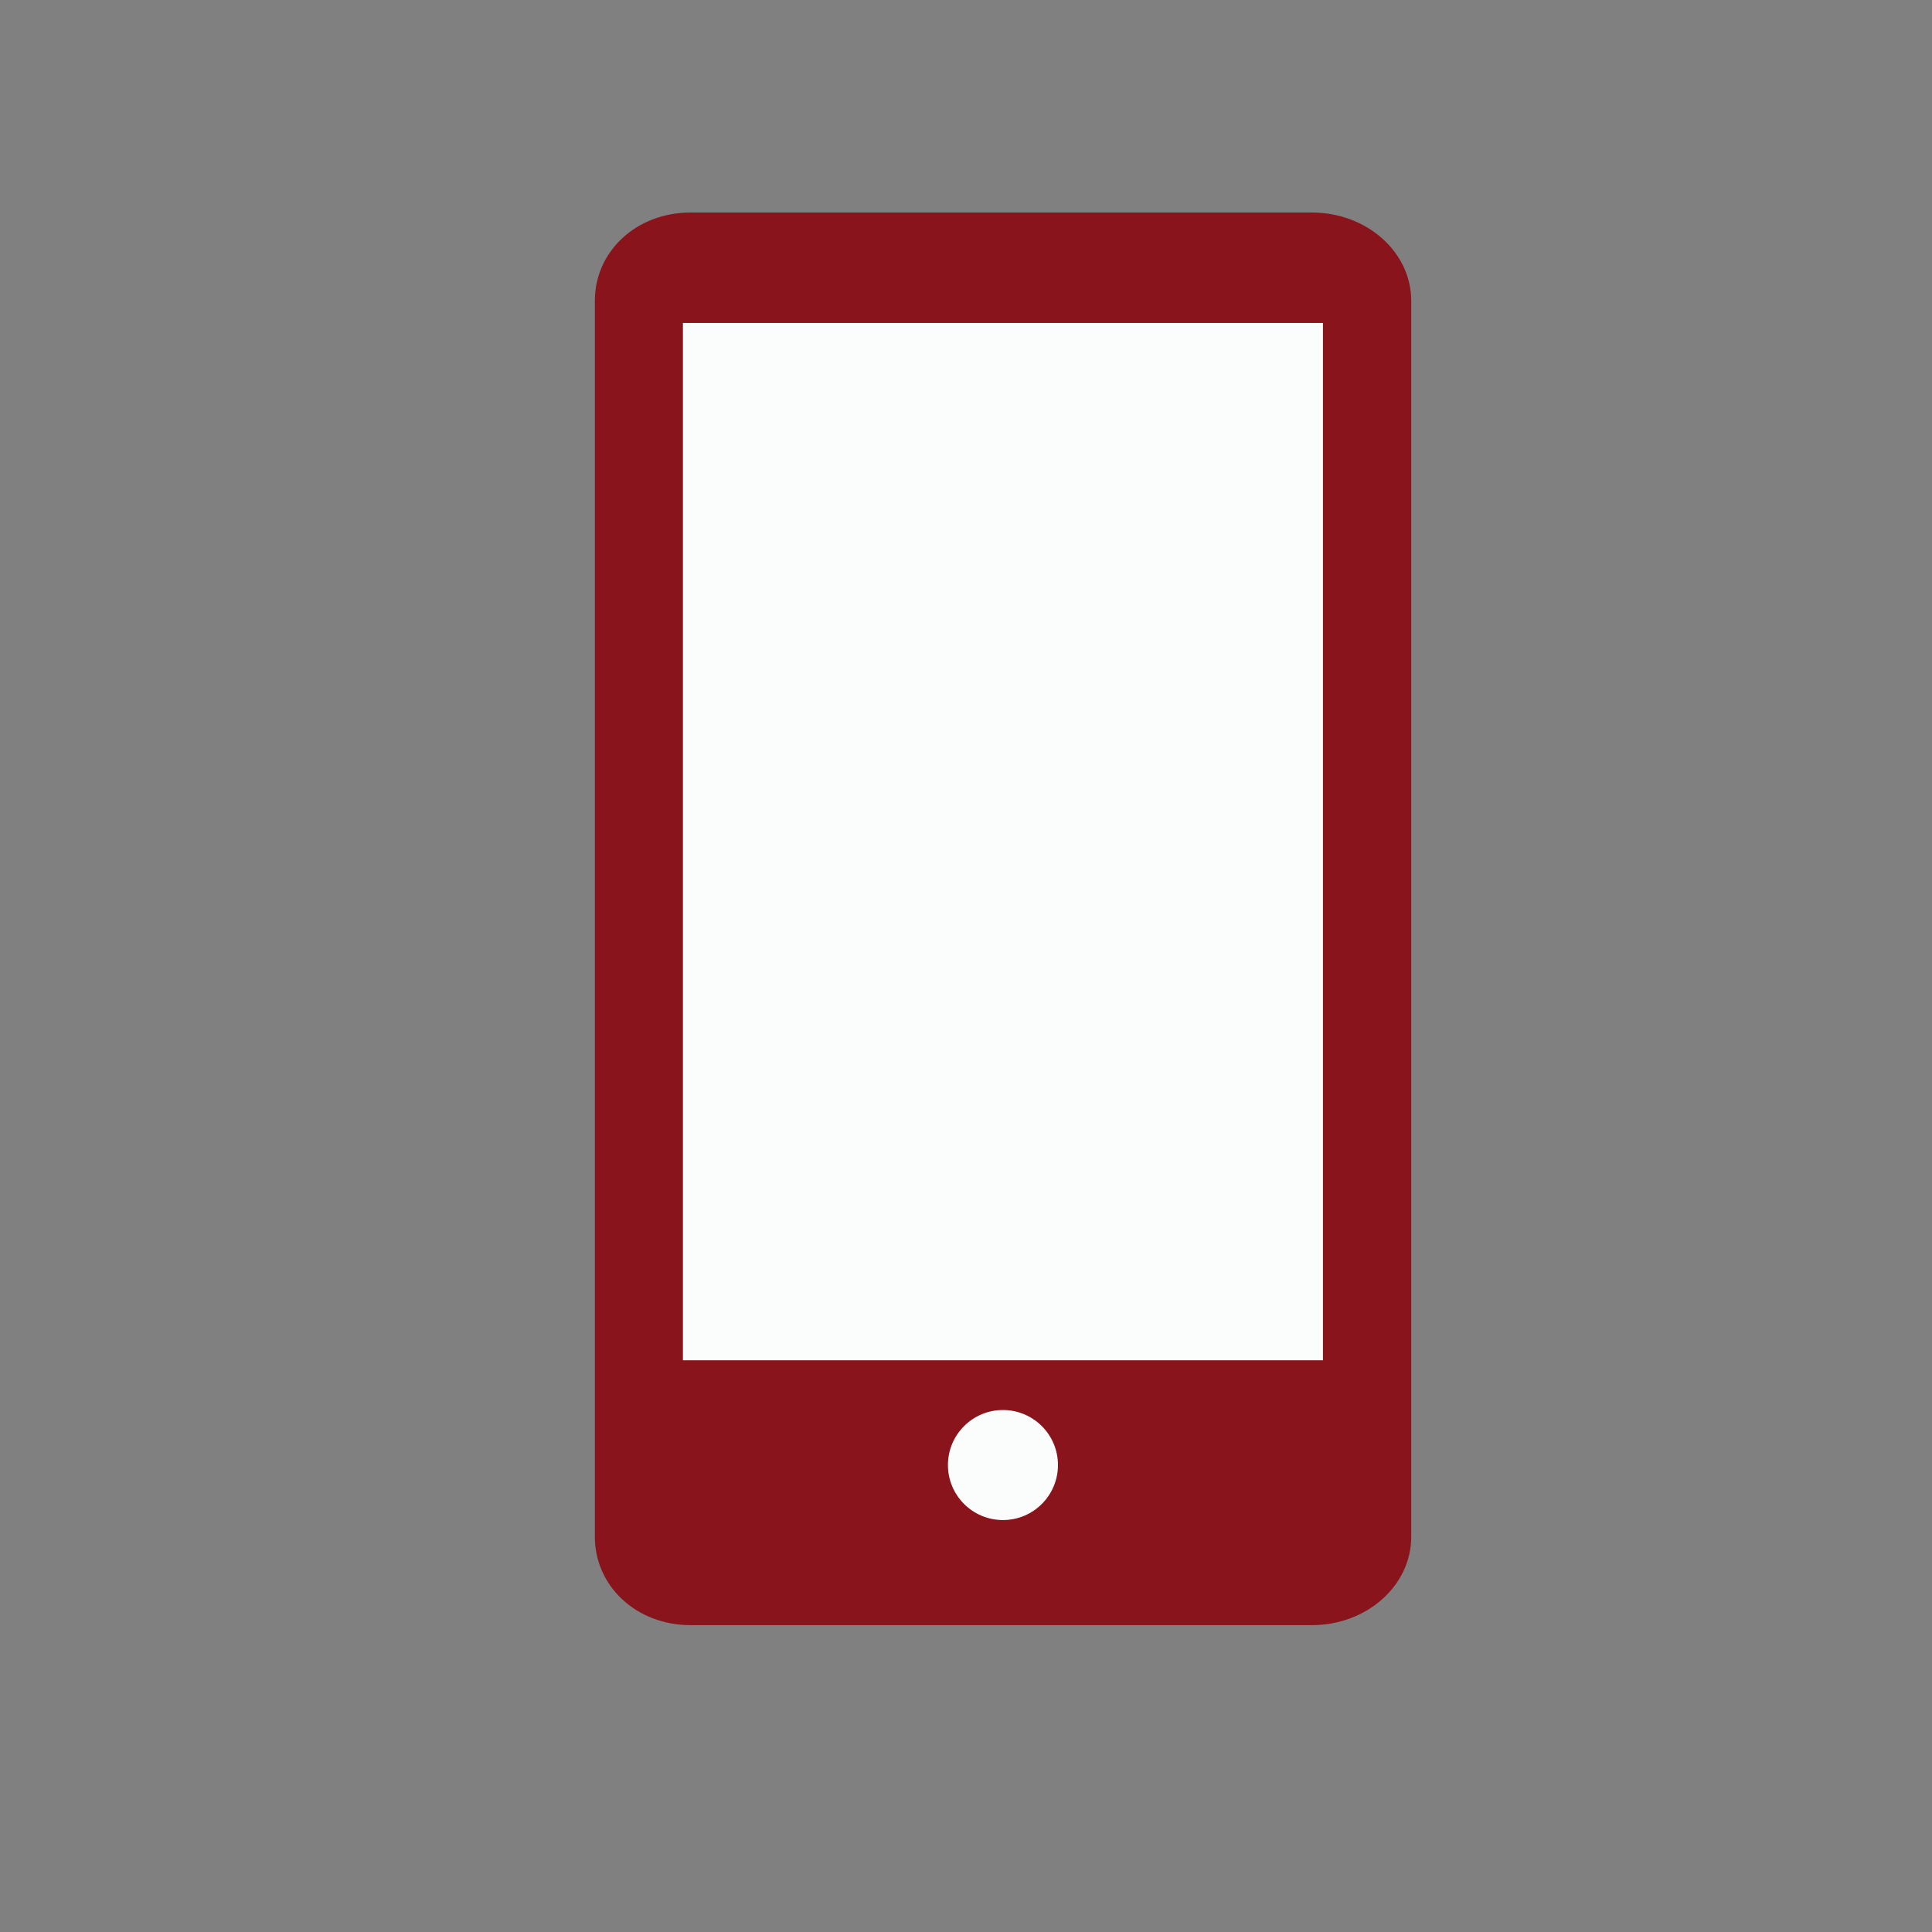
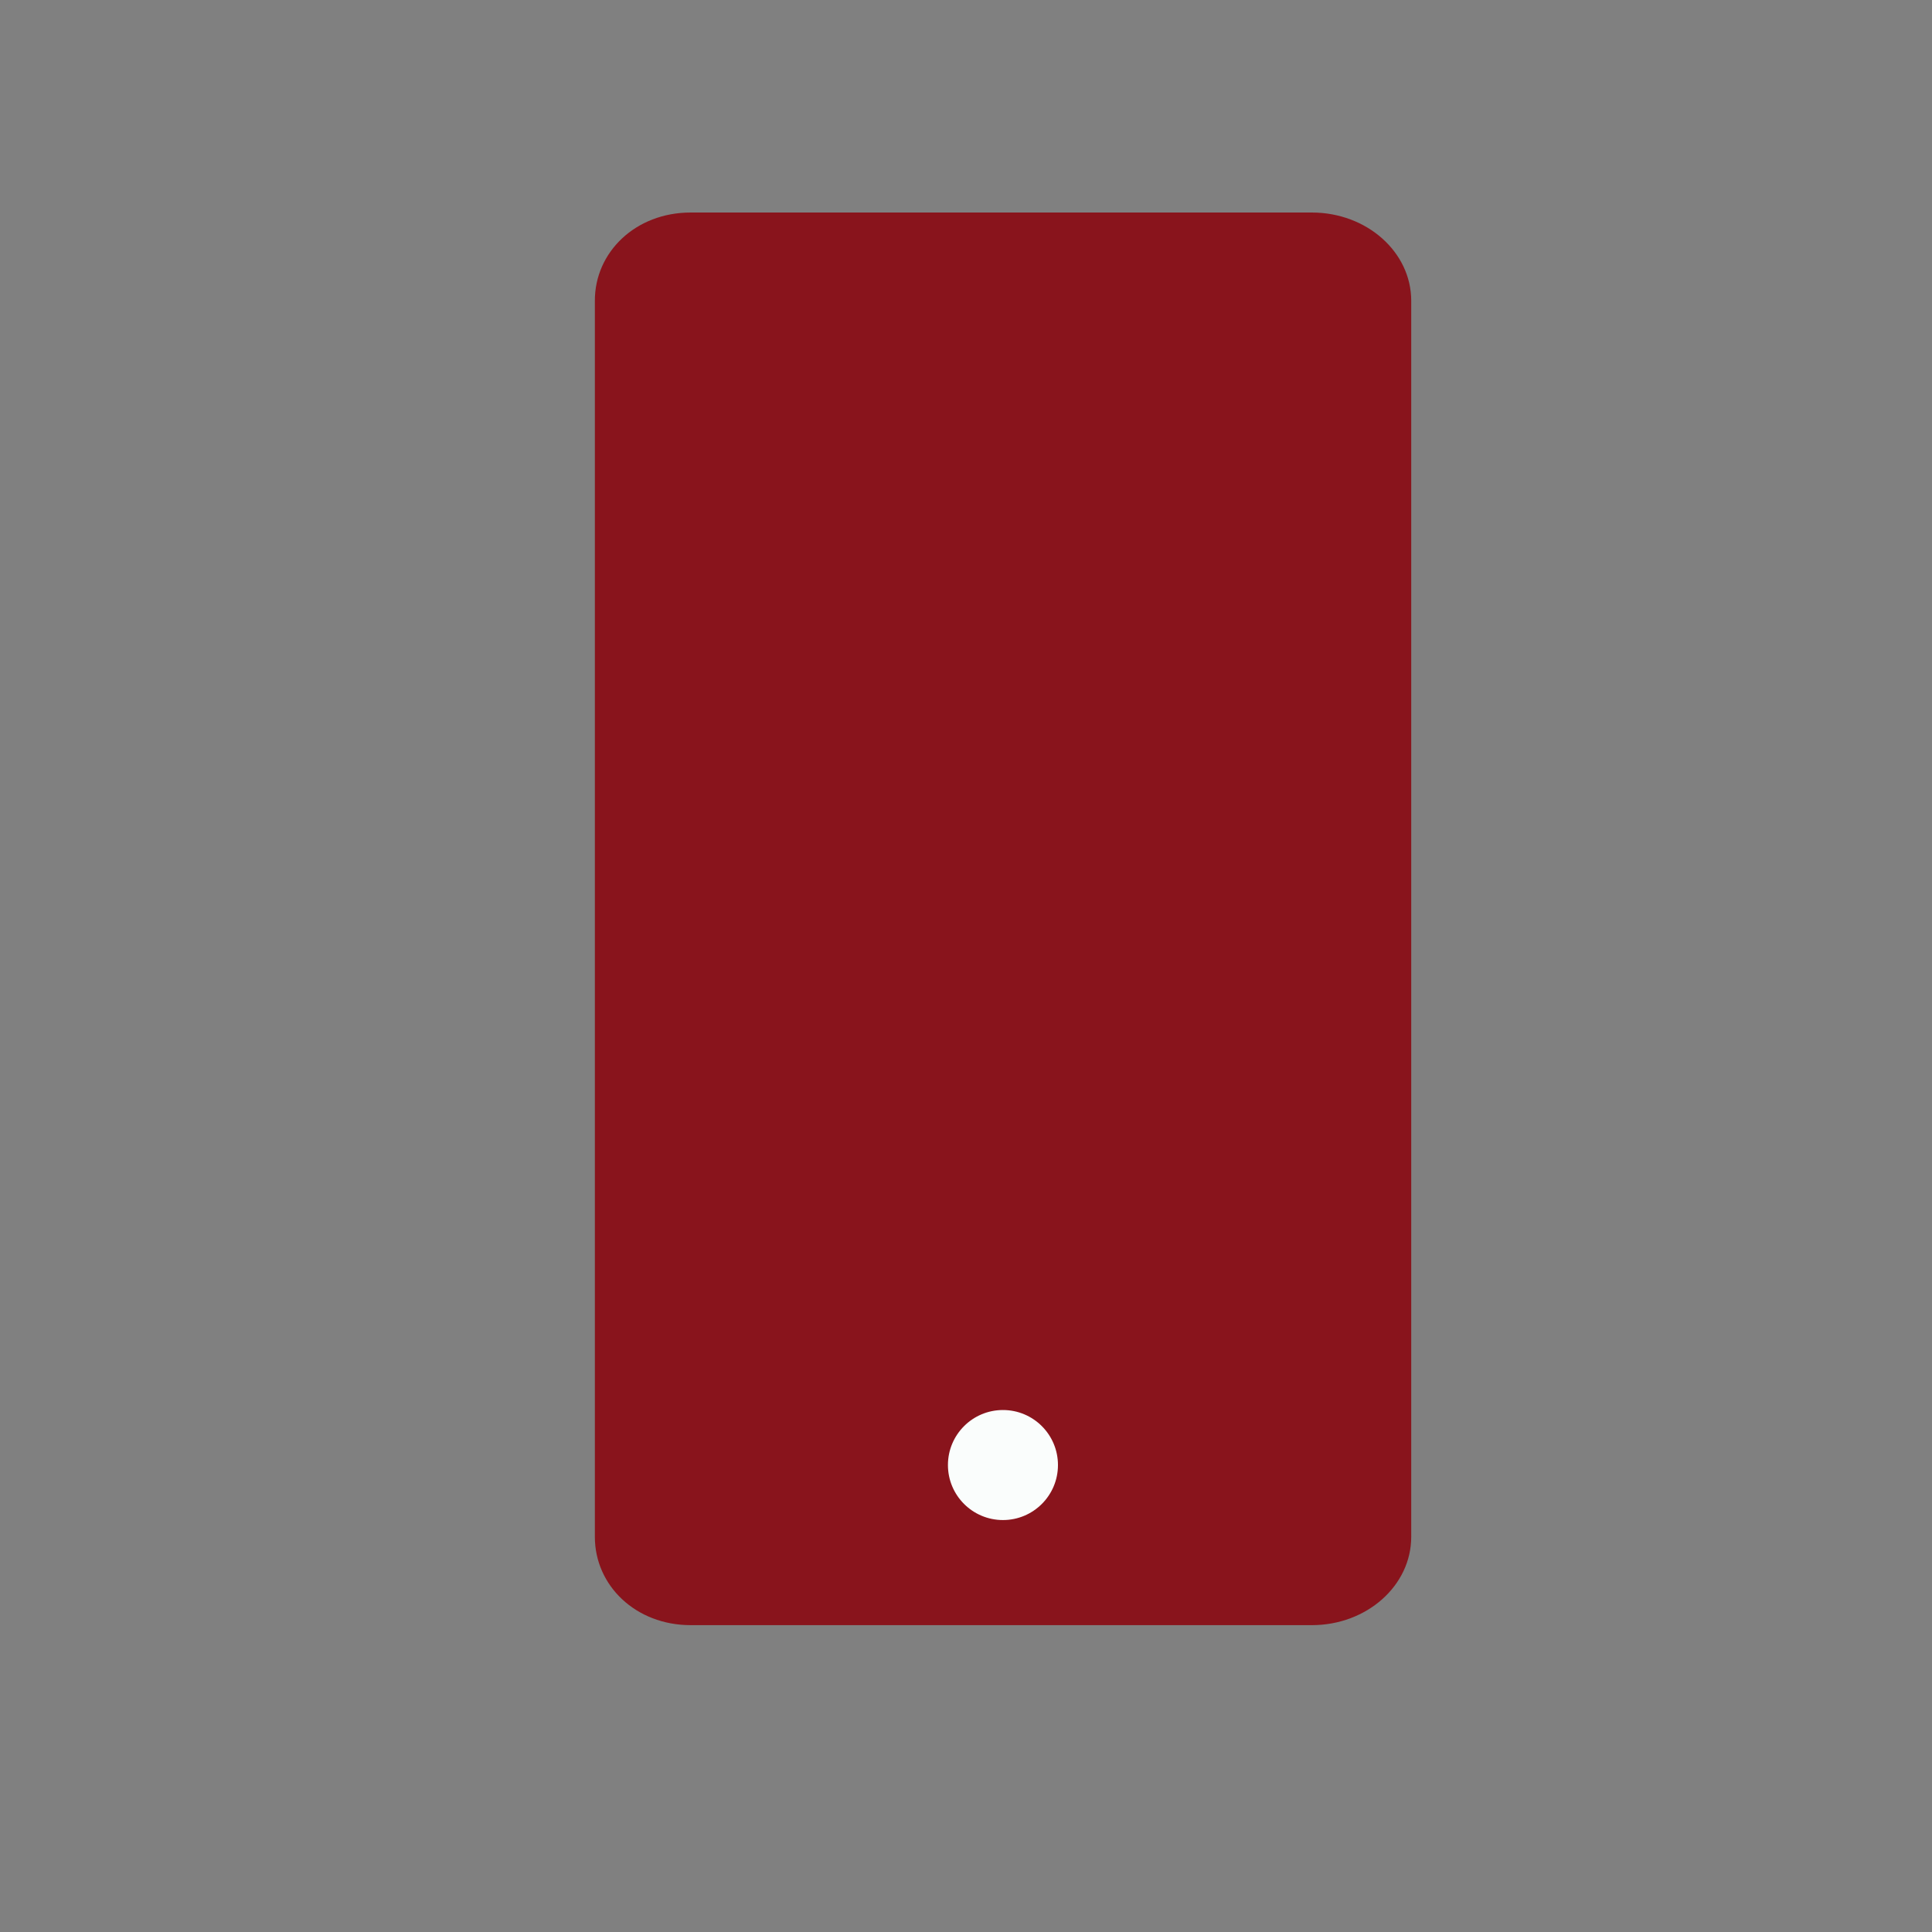
<svg xmlns="http://www.w3.org/2000/svg" id="Calque_1" data-name="Calque 1" viewBox="0 0 400 400">
  <rect x="0" y="0" width="400" height="400" fill="#808080" stroke="none" />
  <defs>
    <style>.cls-1{fill:#89141c;}.cls-2{fill:#fafdfc;}</style>
  </defs>
  <title>icone</title>
  <path class="cls-1" d="M292.18,318.19c0,10.1-9.21,18.28-20.58,18.28H143c-11.37,0-19.84-8.18-19.84-18.28V62.3C123.12,52.21,131.59,44,143,44H271.6c11.37,0,20.58,8.18,20.58,18.27Z" />
-   <rect class="cls-2" x="141.39" y="66.87" width="132.51" height="214.76" />
  <circle class="cls-2" cx="207.65" cy="303.32" r="11.39" />
</svg>